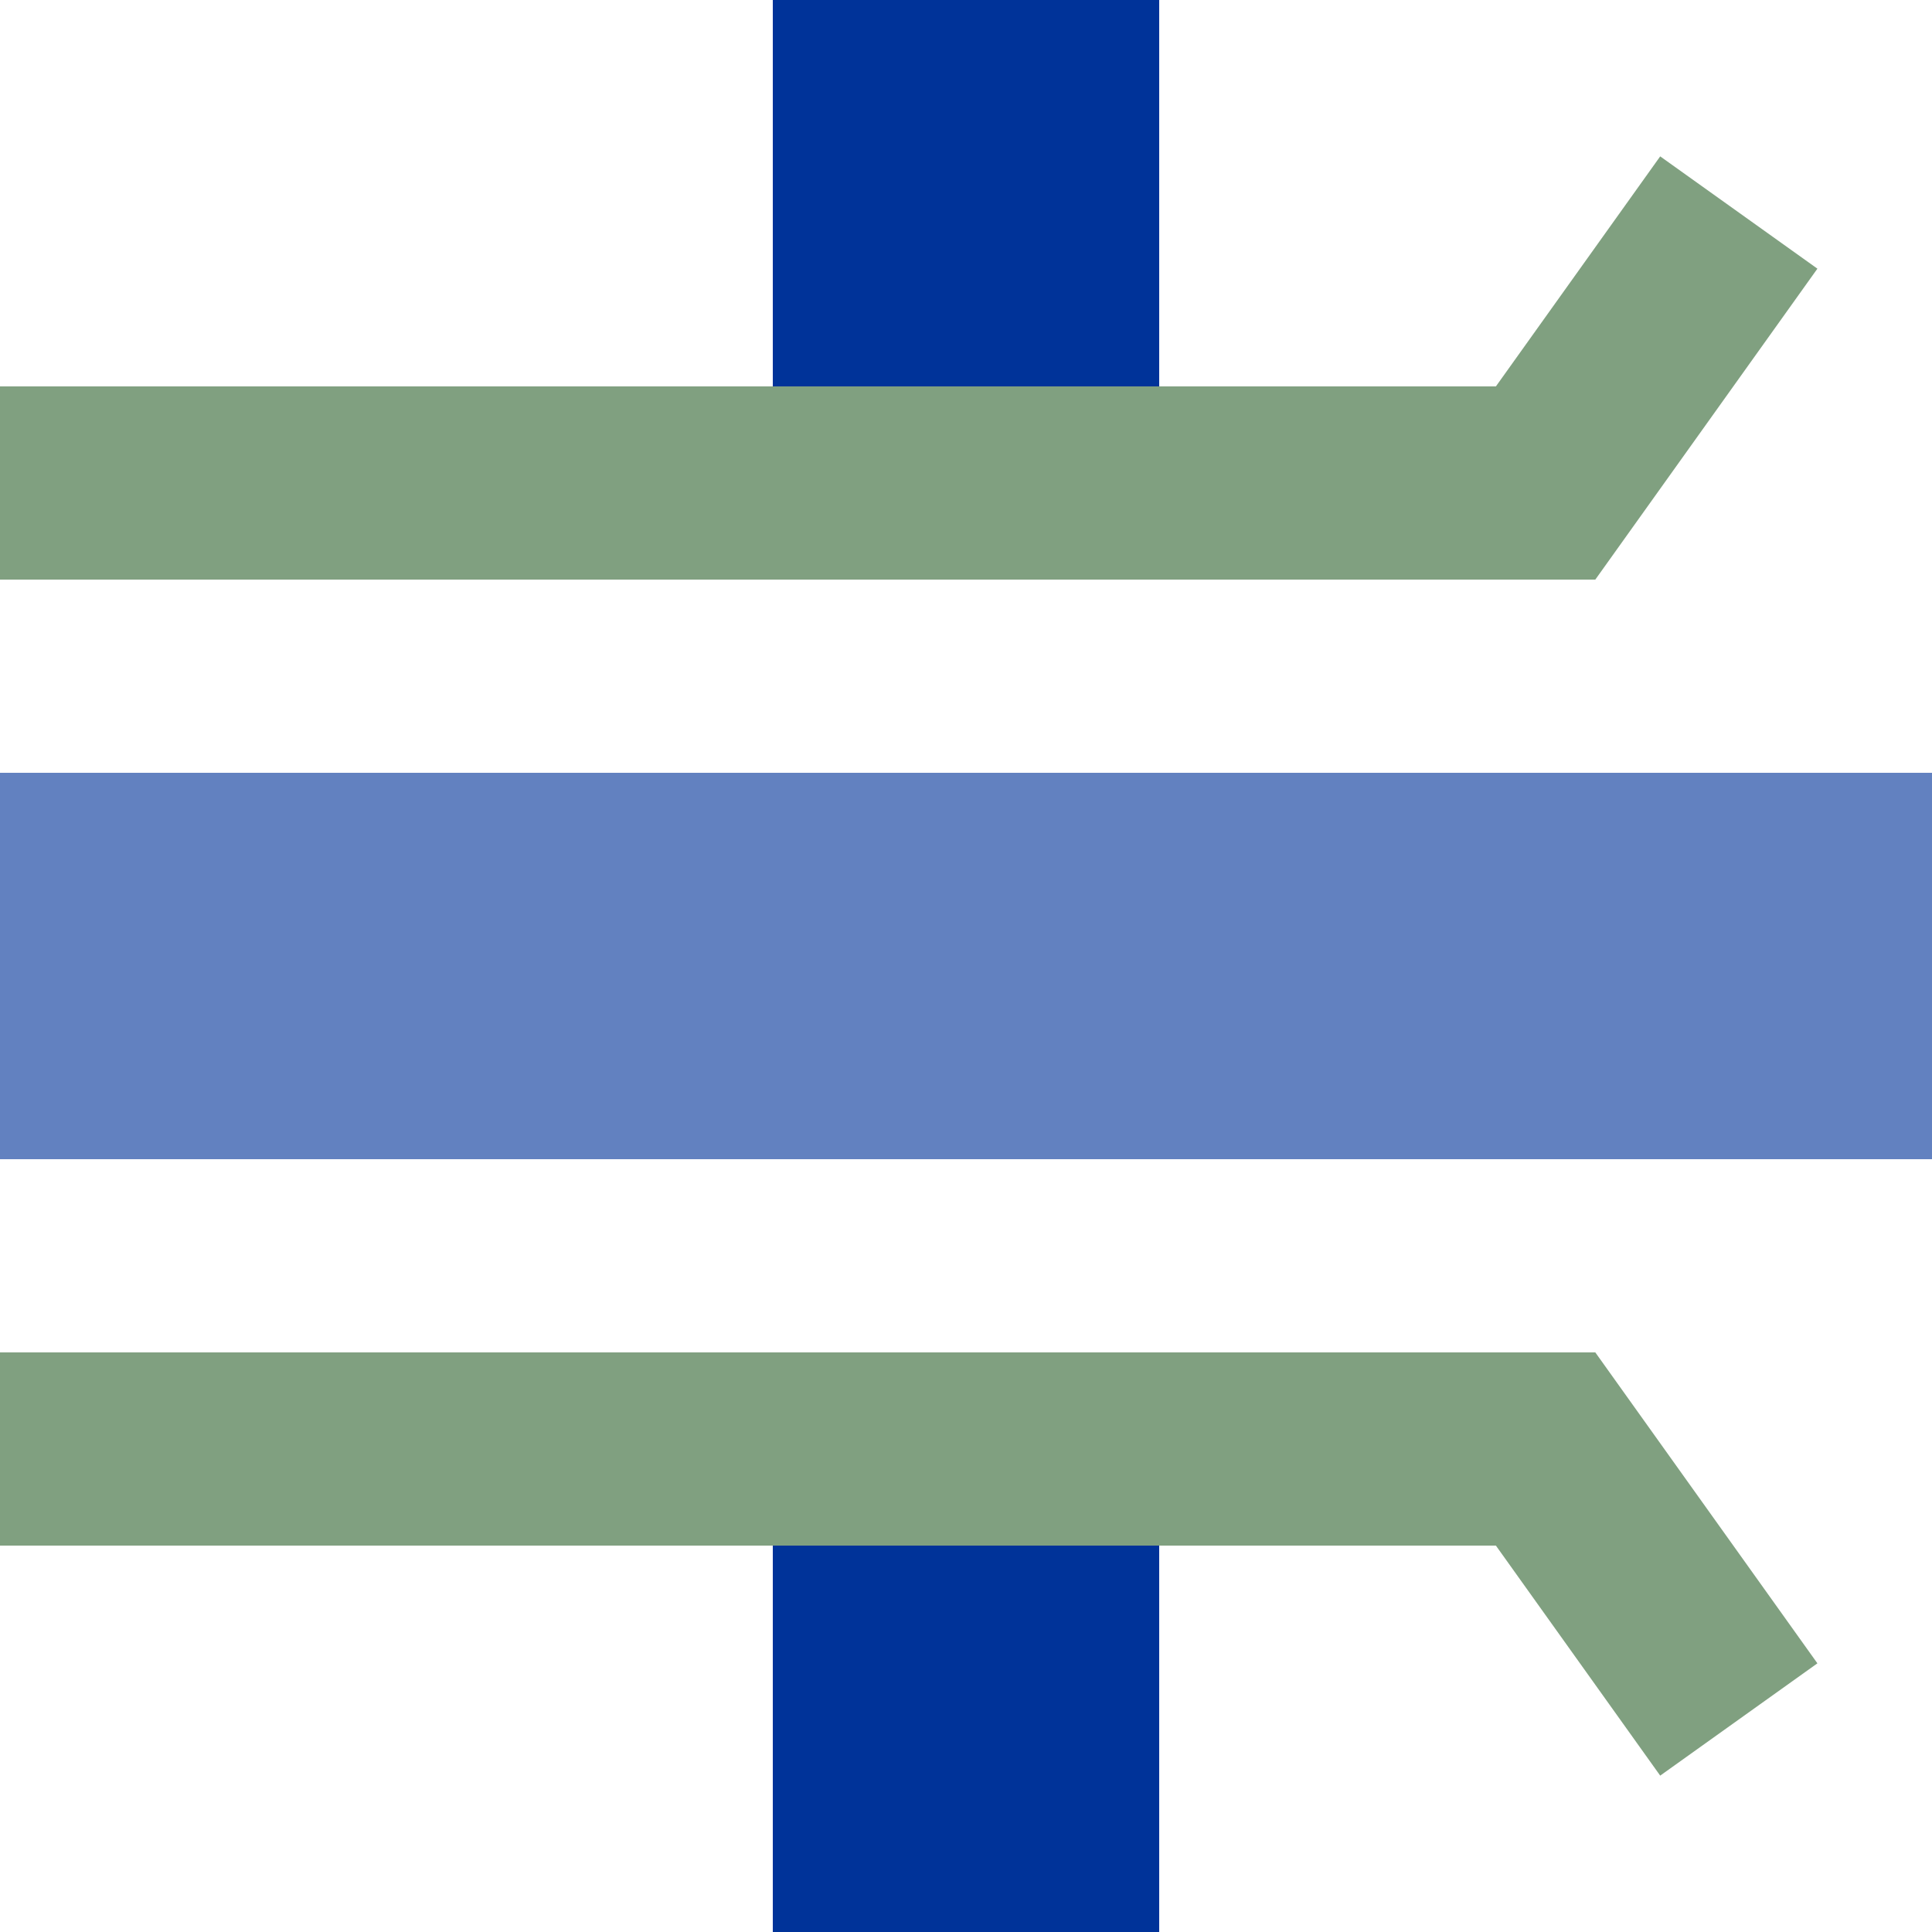
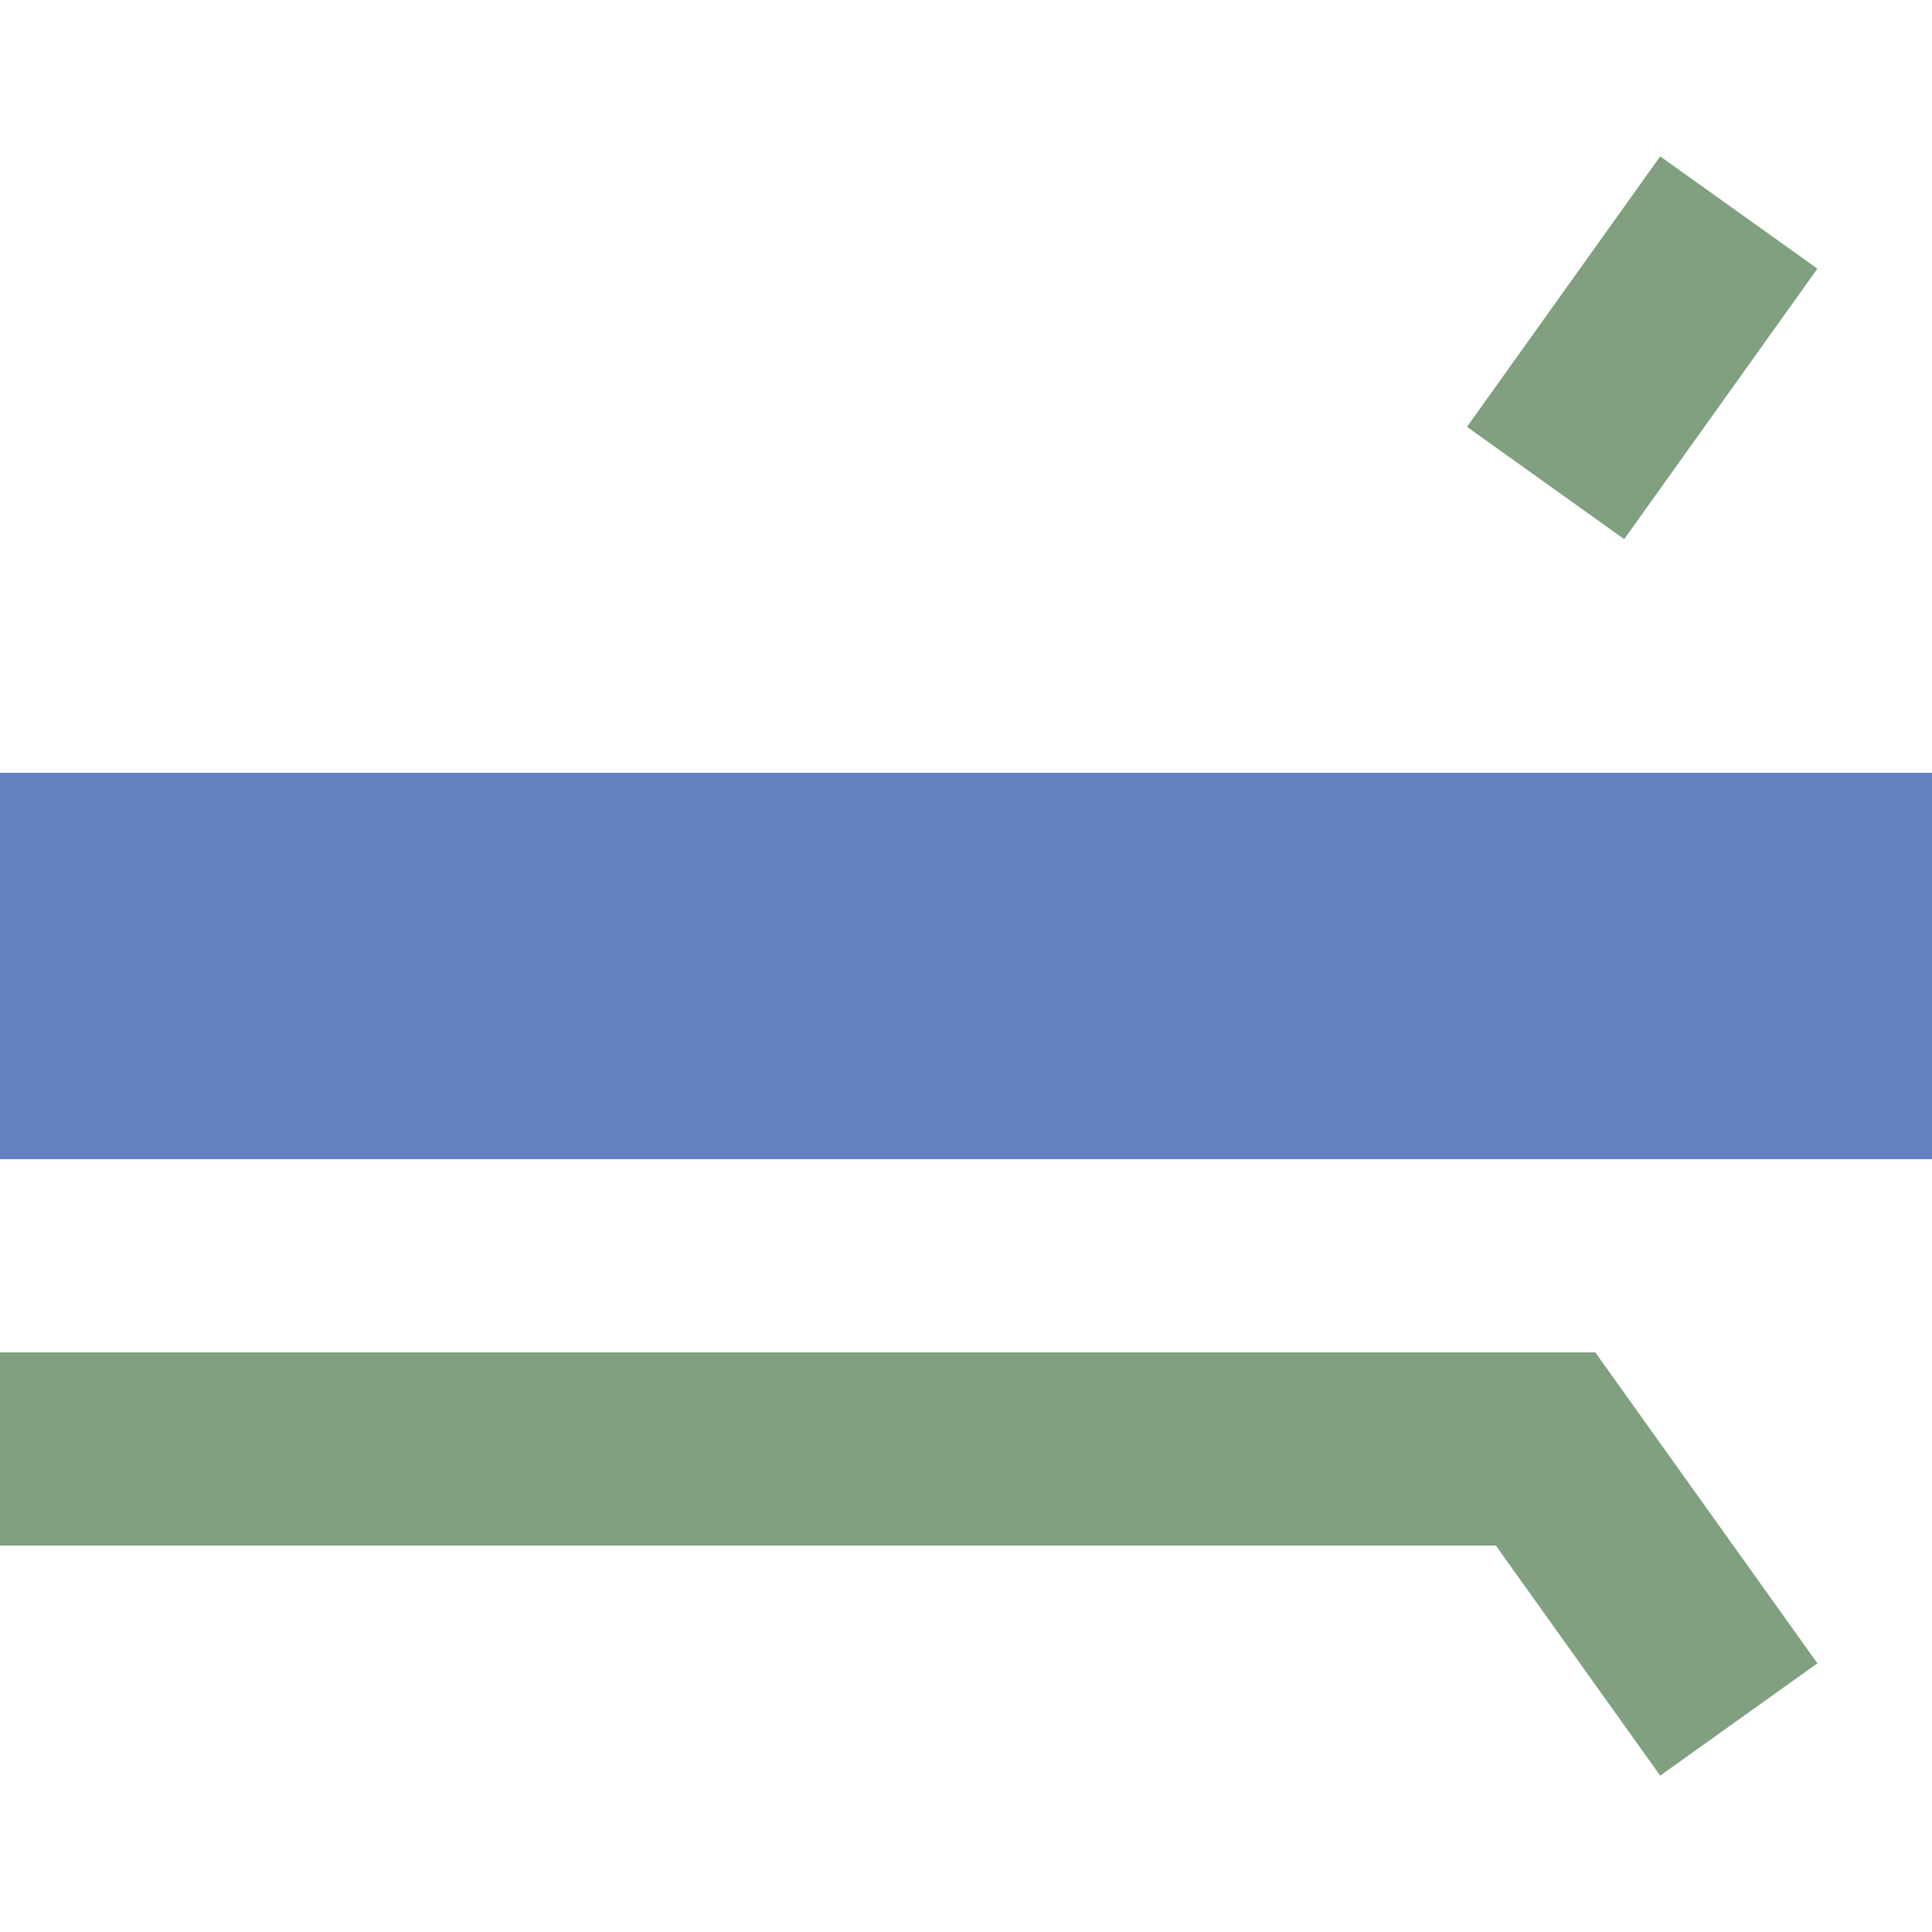
<svg xmlns="http://www.w3.org/2000/svg" width="500" height="500">
  <g stroke-width="100">
-     <path d="M 250,0 V 100 M 250,400 V 500" stroke="#003399" />
    <path d="M 0,250 H 500" stroke="#6281C0" />
  </g>
-   <path d="M 450,55 L 400,125 H 0 M 450,445 L 400,375 H 0" stroke="#80a080" stroke-width="50" fill="none" />
+   <path d="M 450,55 L 400,125 M 450,445 L 400,375 H 0" stroke="#80a080" stroke-width="50" fill="none" />
</svg>